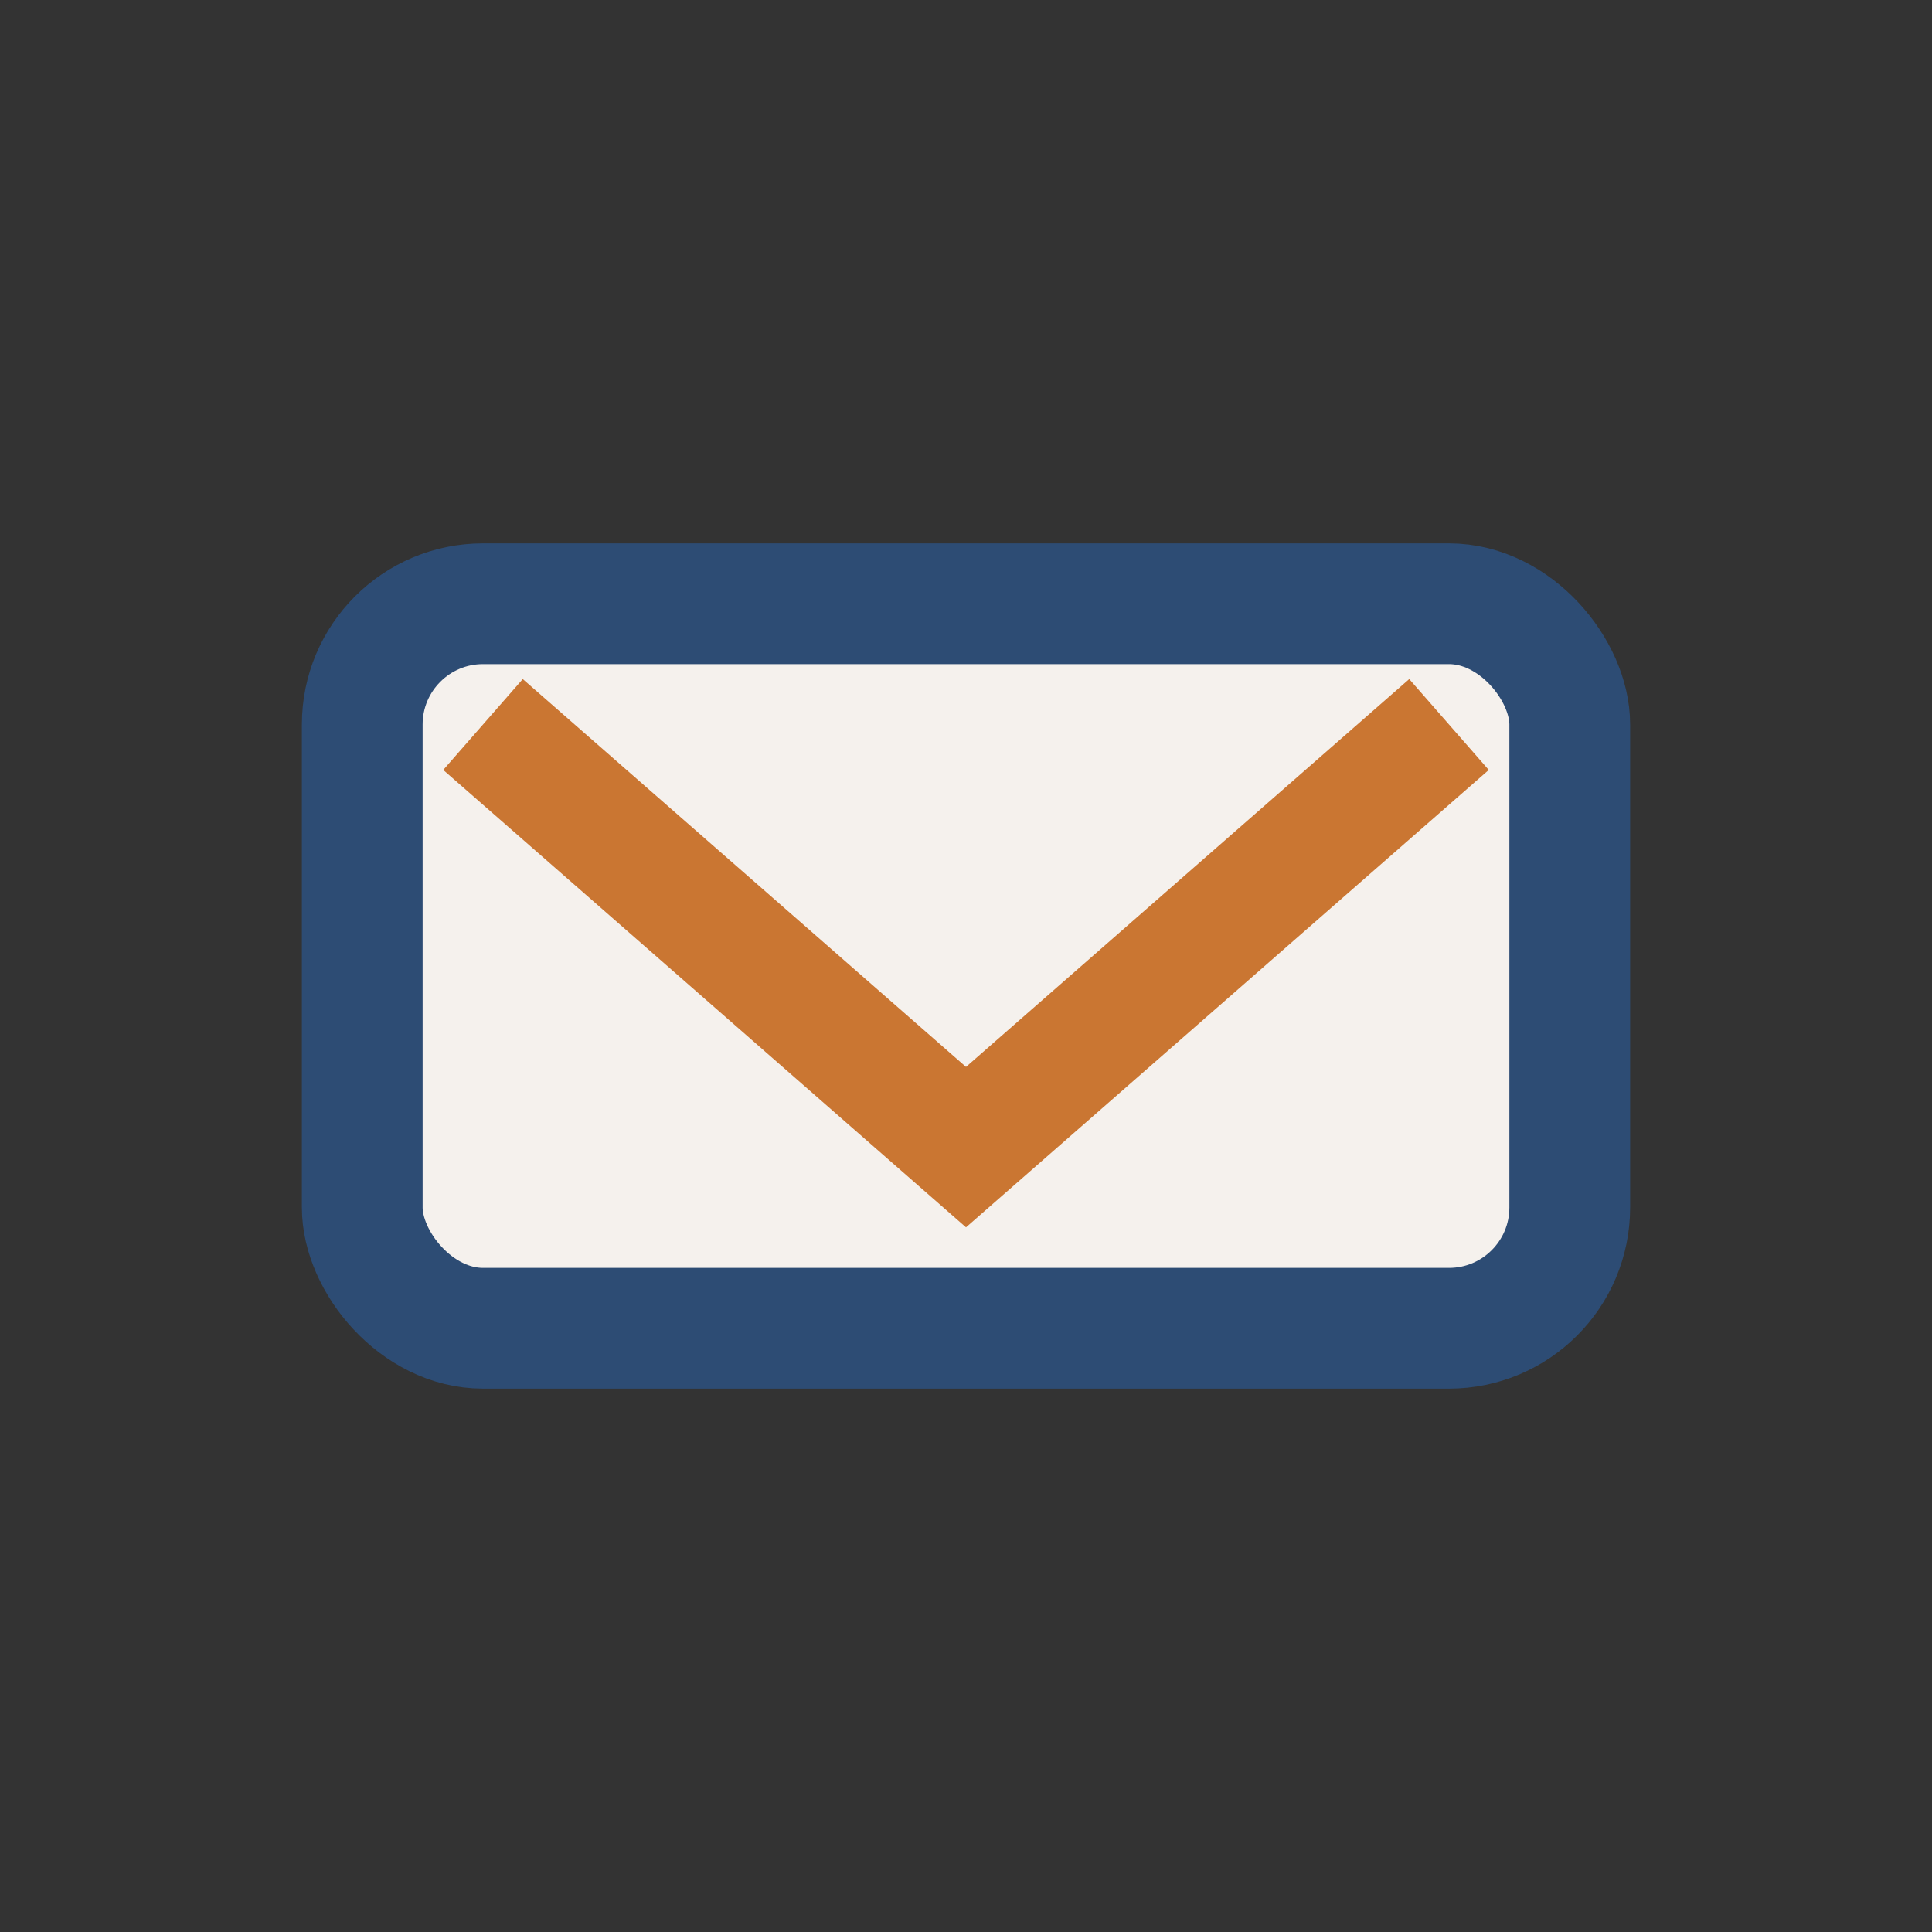
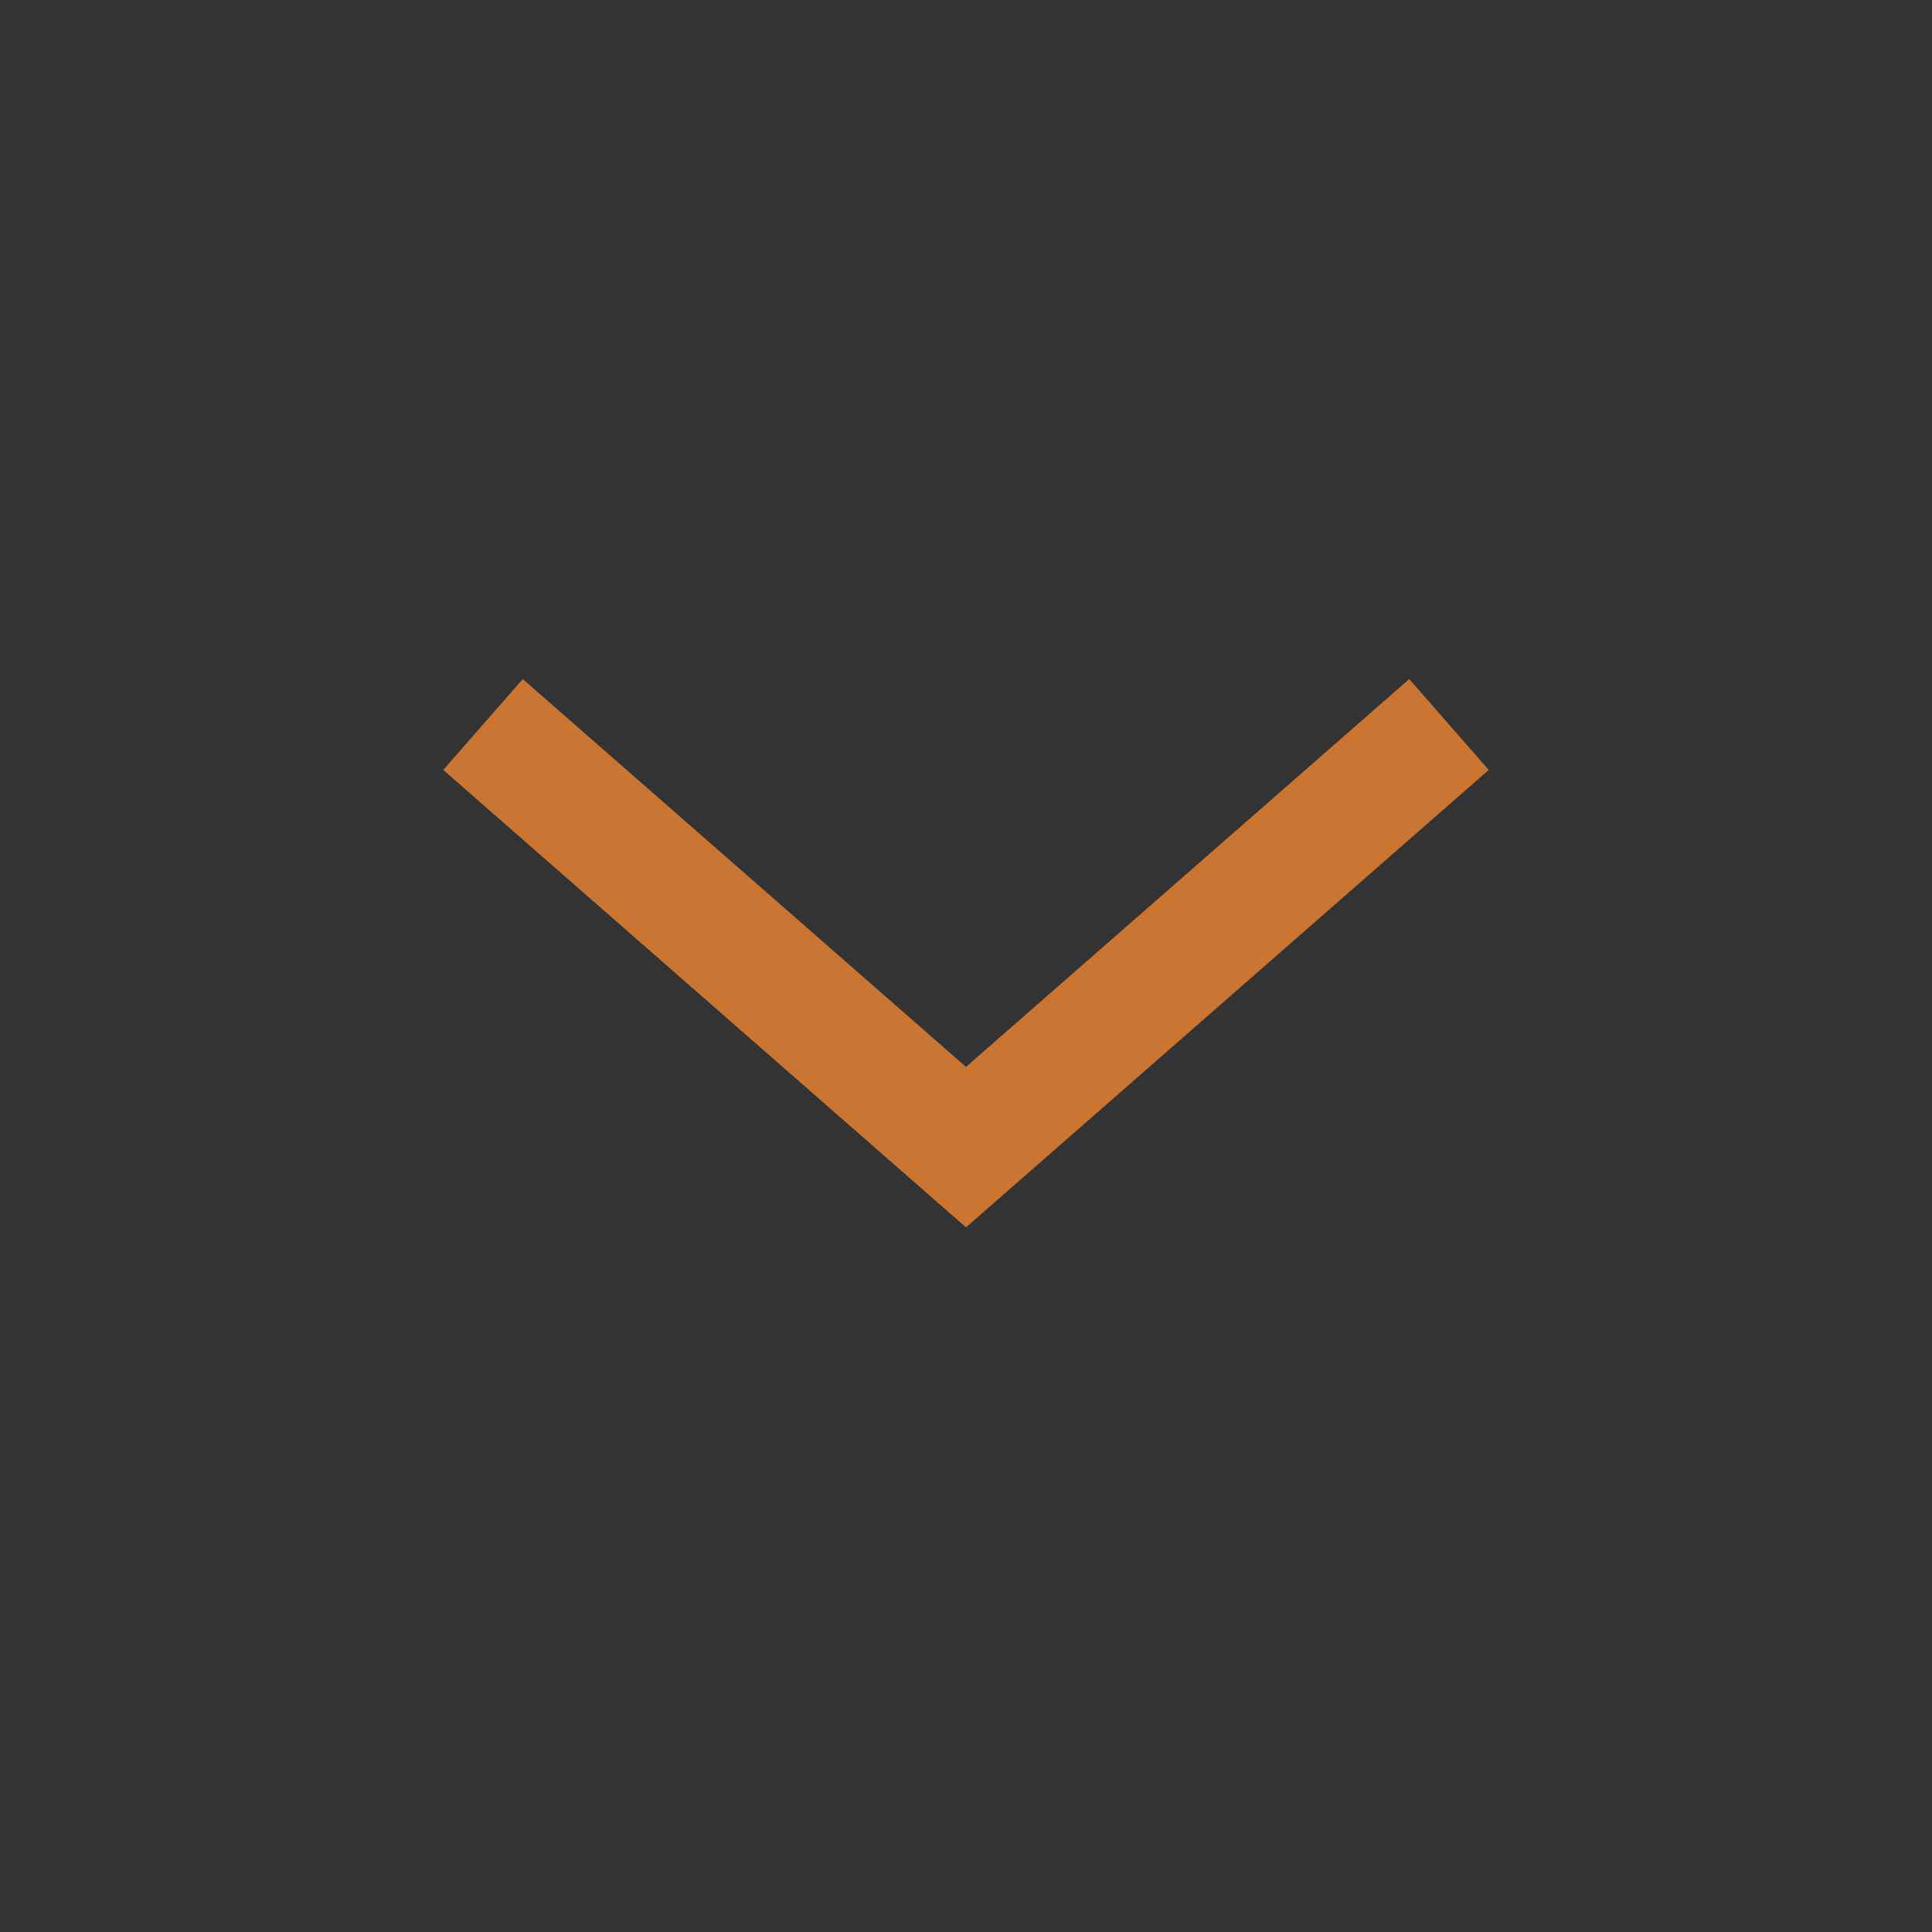
<svg xmlns="http://www.w3.org/2000/svg" width="32" height="32" viewBox="0 0 32 32">
  <rect x="0" y="0" width="32" height="32" fill="#333333" stroke="none" />
-   <rect x="6" y="10" width="20" height="12" rx="2" fill="#F5F1ED" stroke="#2D4C74" stroke-width="2" />
  <path d="M8 12l8 7 8-7" fill="none" stroke="#CA7632" stroke-width="2" />
</svg>